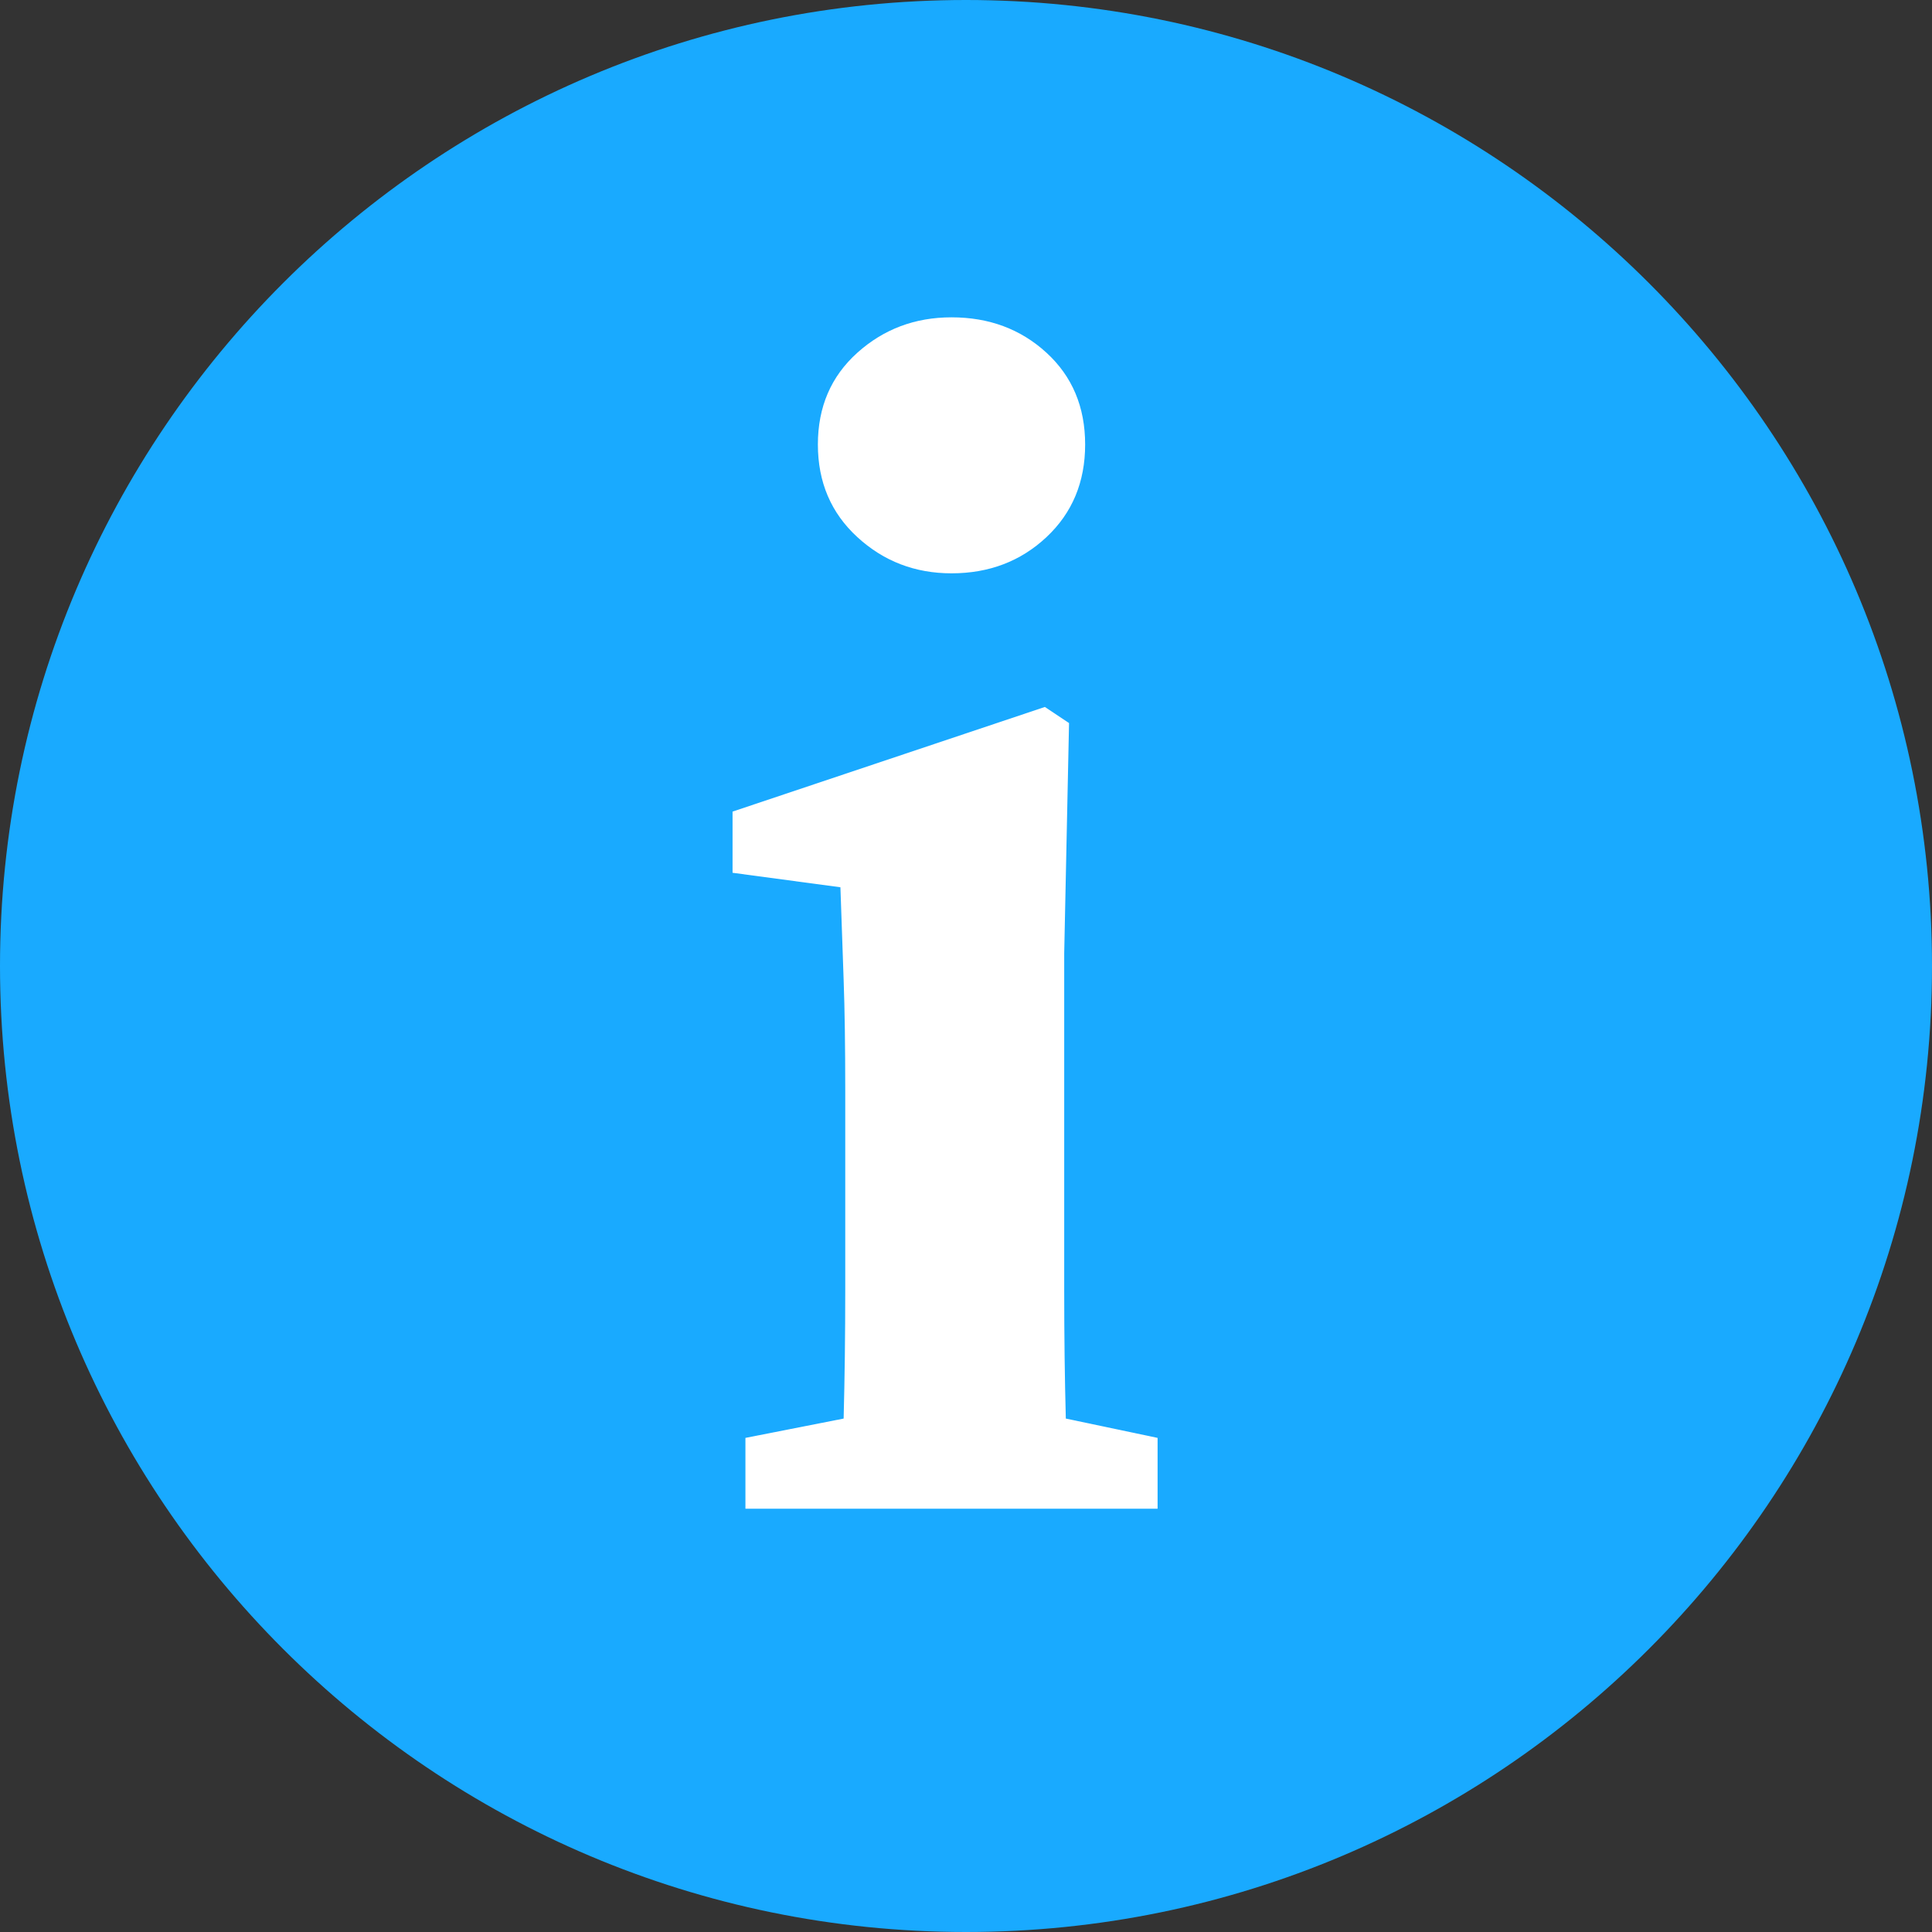
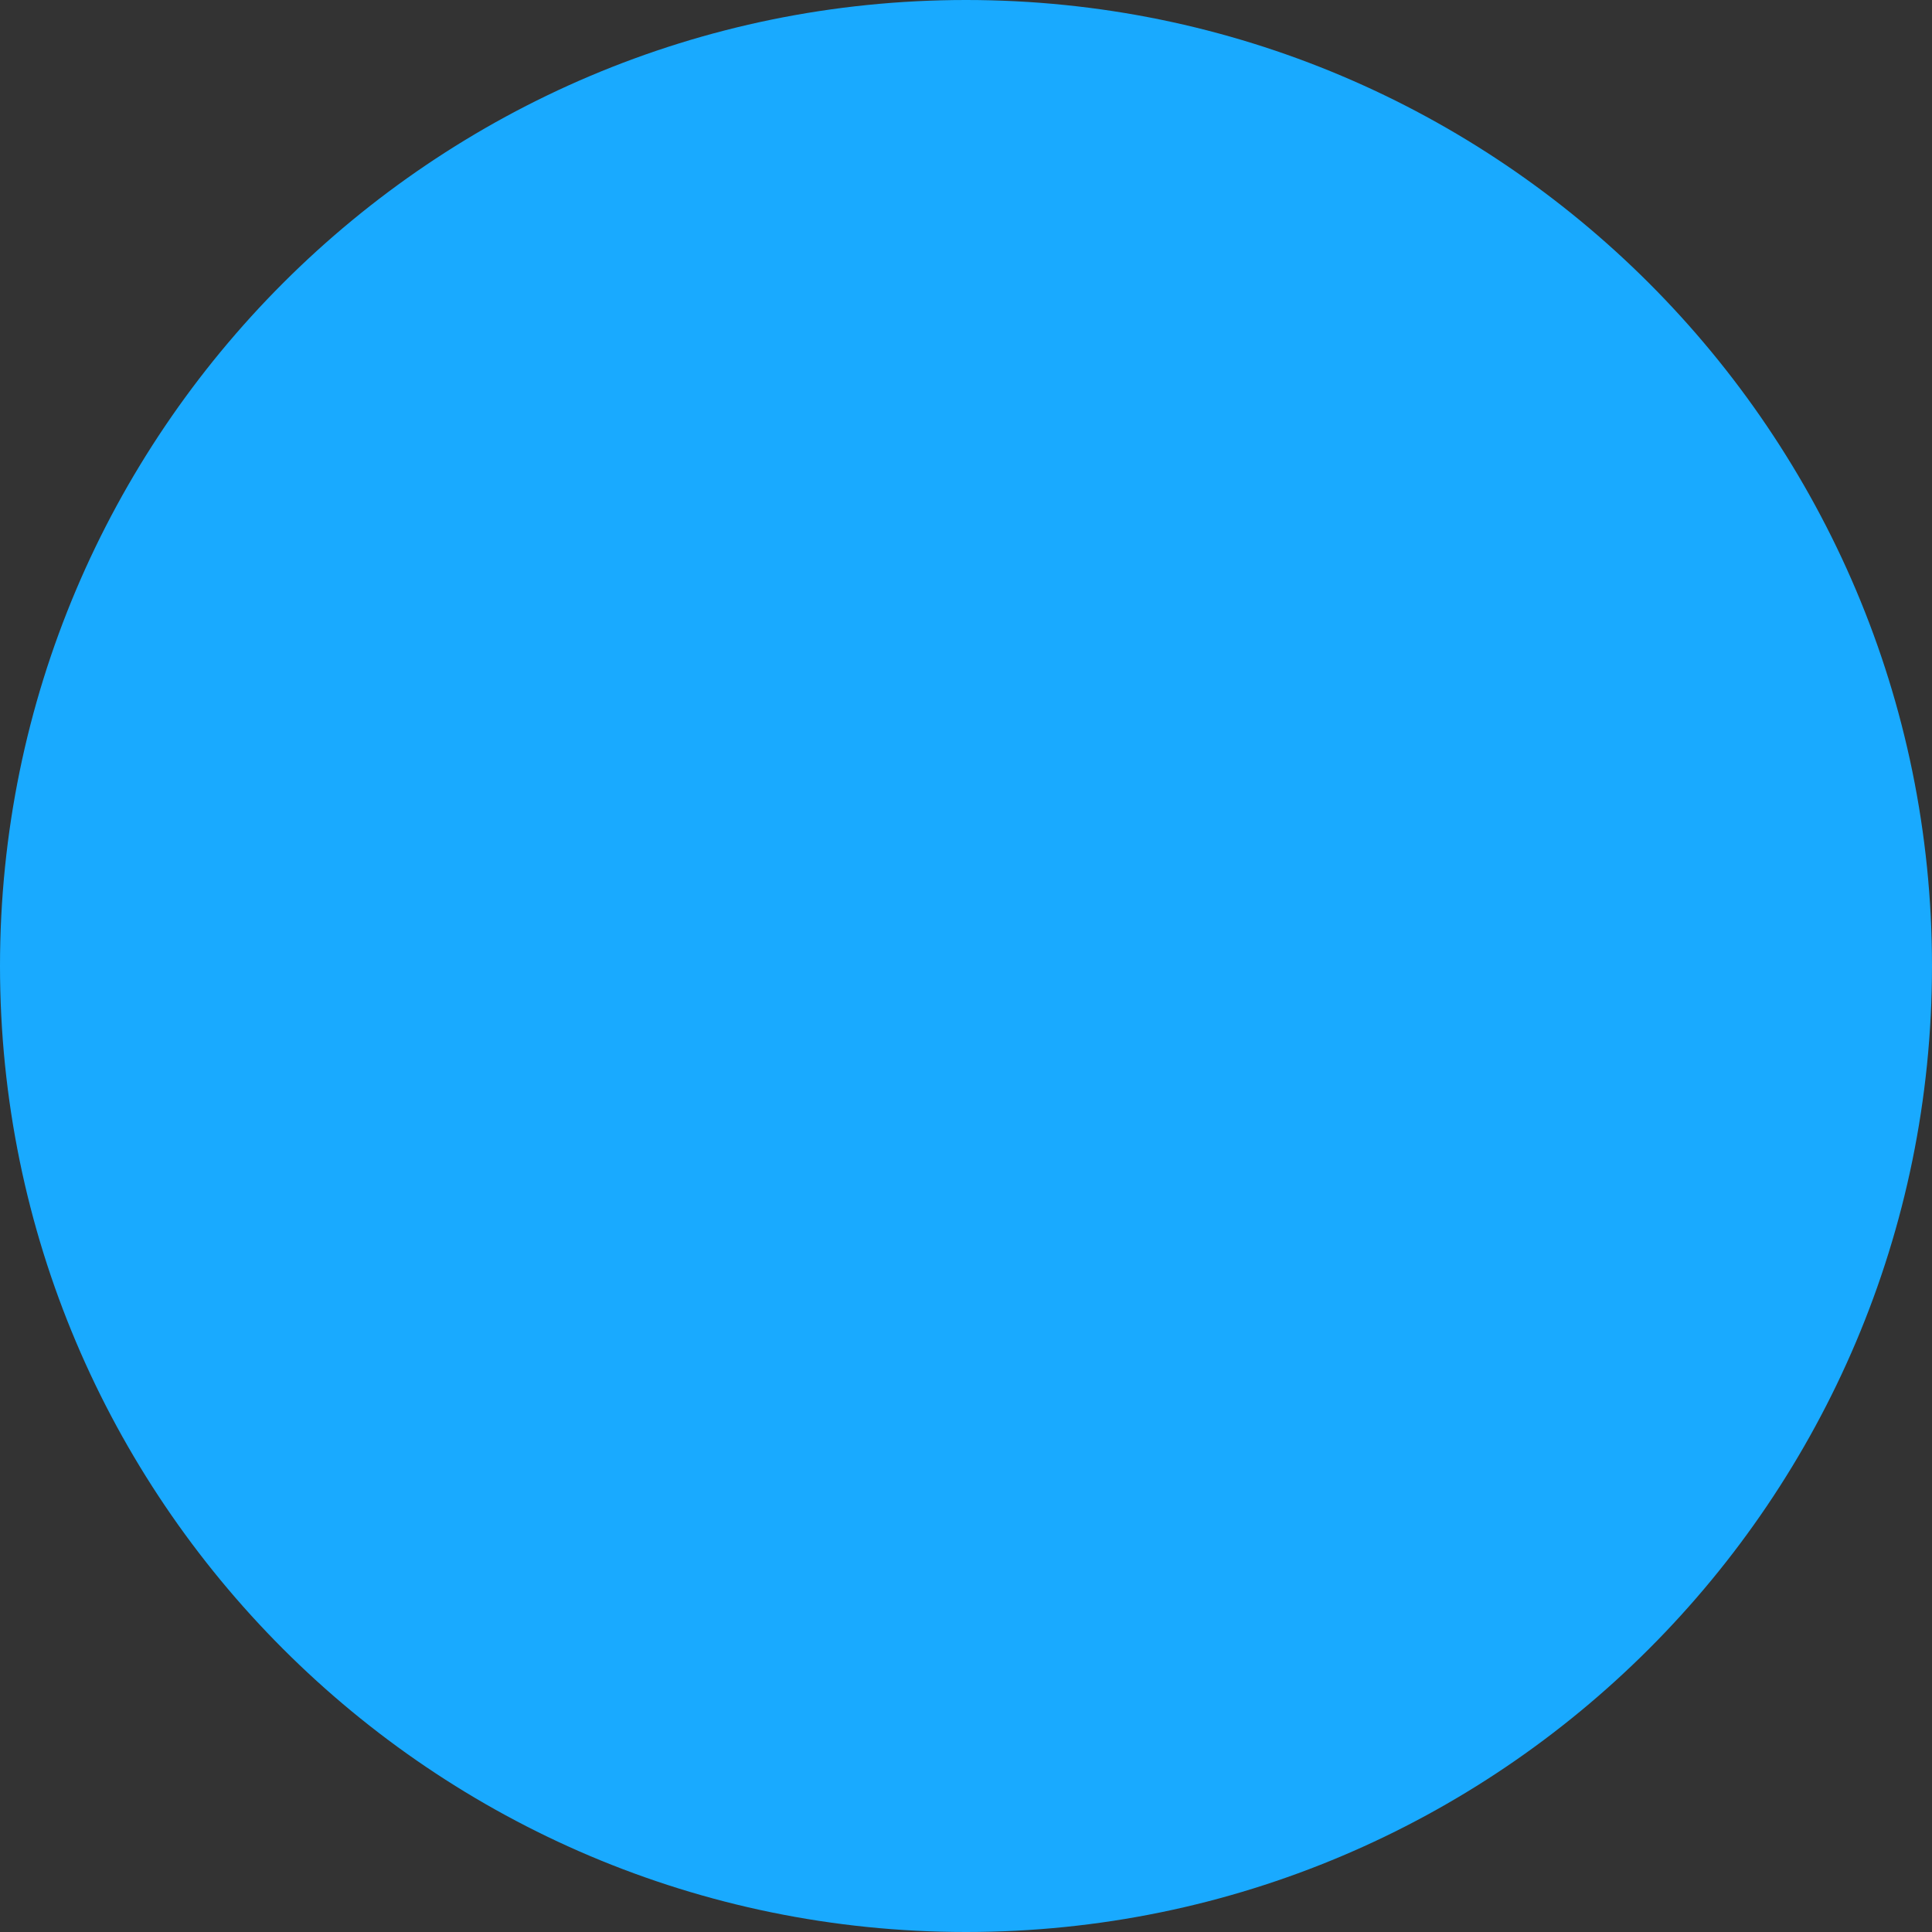
<svg xmlns="http://www.w3.org/2000/svg" style="isolation:isolate" id="svg" width="24" height="24">
  <rect width="100%" height="100%" fill="#333333" stroke="none" />
  <path d="M 0 12 C 0 5.377 5.377 1.7763568394002505e-15 12 0 C 18.623 0 24 5.377 24 12 C 24 18.623 18.623 24 12 24 C 5.377 24 0 18.623 0 12 Z" style="stroke:none;fill:#19AAFF;stroke-miterlimit:10;" />
  <g shape="[GCompoundPath]">
-     <path d="M 11.82 7.122 Q 11.14 7.122 10.65 6.672 Q 10.16 6.222 10.16 5.522 Q 10.16 4.822 10.65 4.382 Q 11.14 3.942 11.82 3.942 Q 12.52 3.942 13 4.382 Q 13.48 4.822 13.48 5.522 Q 13.48 6.222 13 6.672 Q 12.52 7.122 11.82 7.122 Z M 14.38 17.862 L 14.38 18.742 L 9.26 18.742 L 9.26 17.862 L 10.48 17.622 Q 10.5 16.862 10.5 16.022 Q 10.5 15.182 10.5 14.542 L 10.5 13.542 Q 10.5 12.722 10.48 12.172 Q 10.46 11.622 10.44 11.022 L 9.1 10.842 L 9.1 10.082 L 12.98 8.782 L 13.28 8.982 L 13.22 11.842 L 13.22 14.542 Q 13.22 15.182 13.22 16.032 Q 13.22 16.882 13.24 17.622 L 14.38 17.862 Z" style="stroke:none;fill:#FFFFFF;stroke-miterlimit:10;fill-rule:evenodd;" />
-   </g>
+     </g>
</svg>